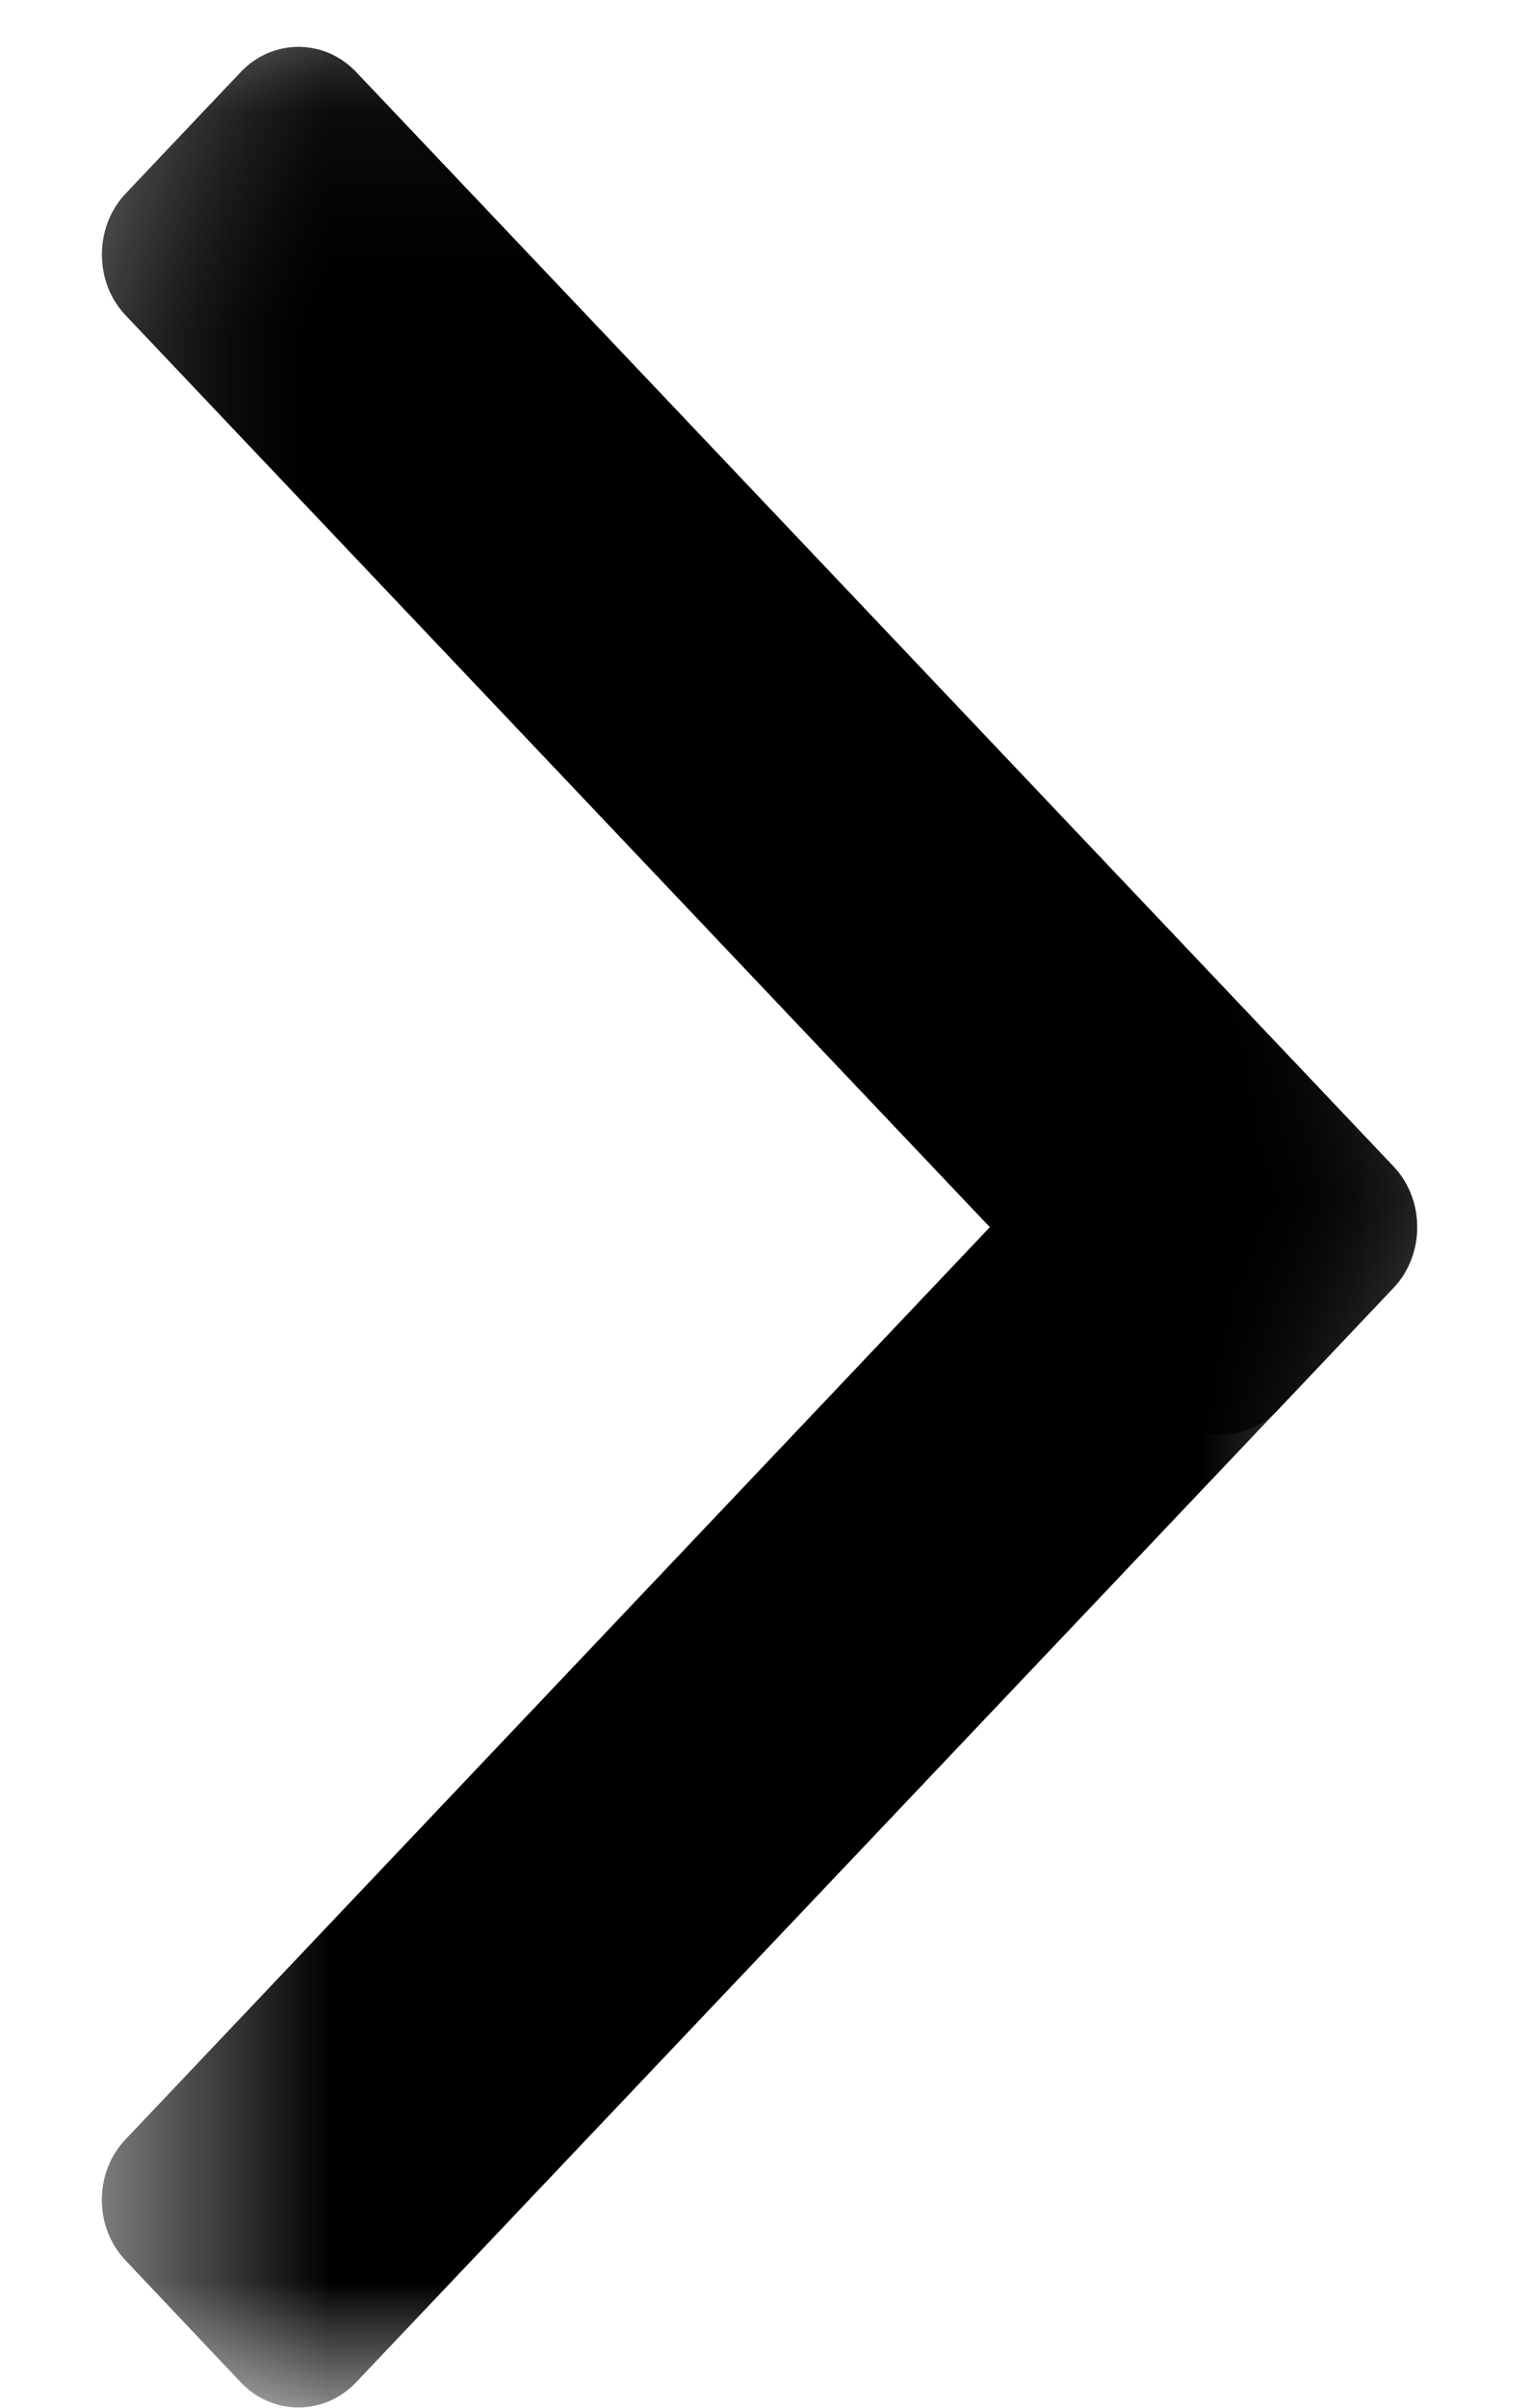
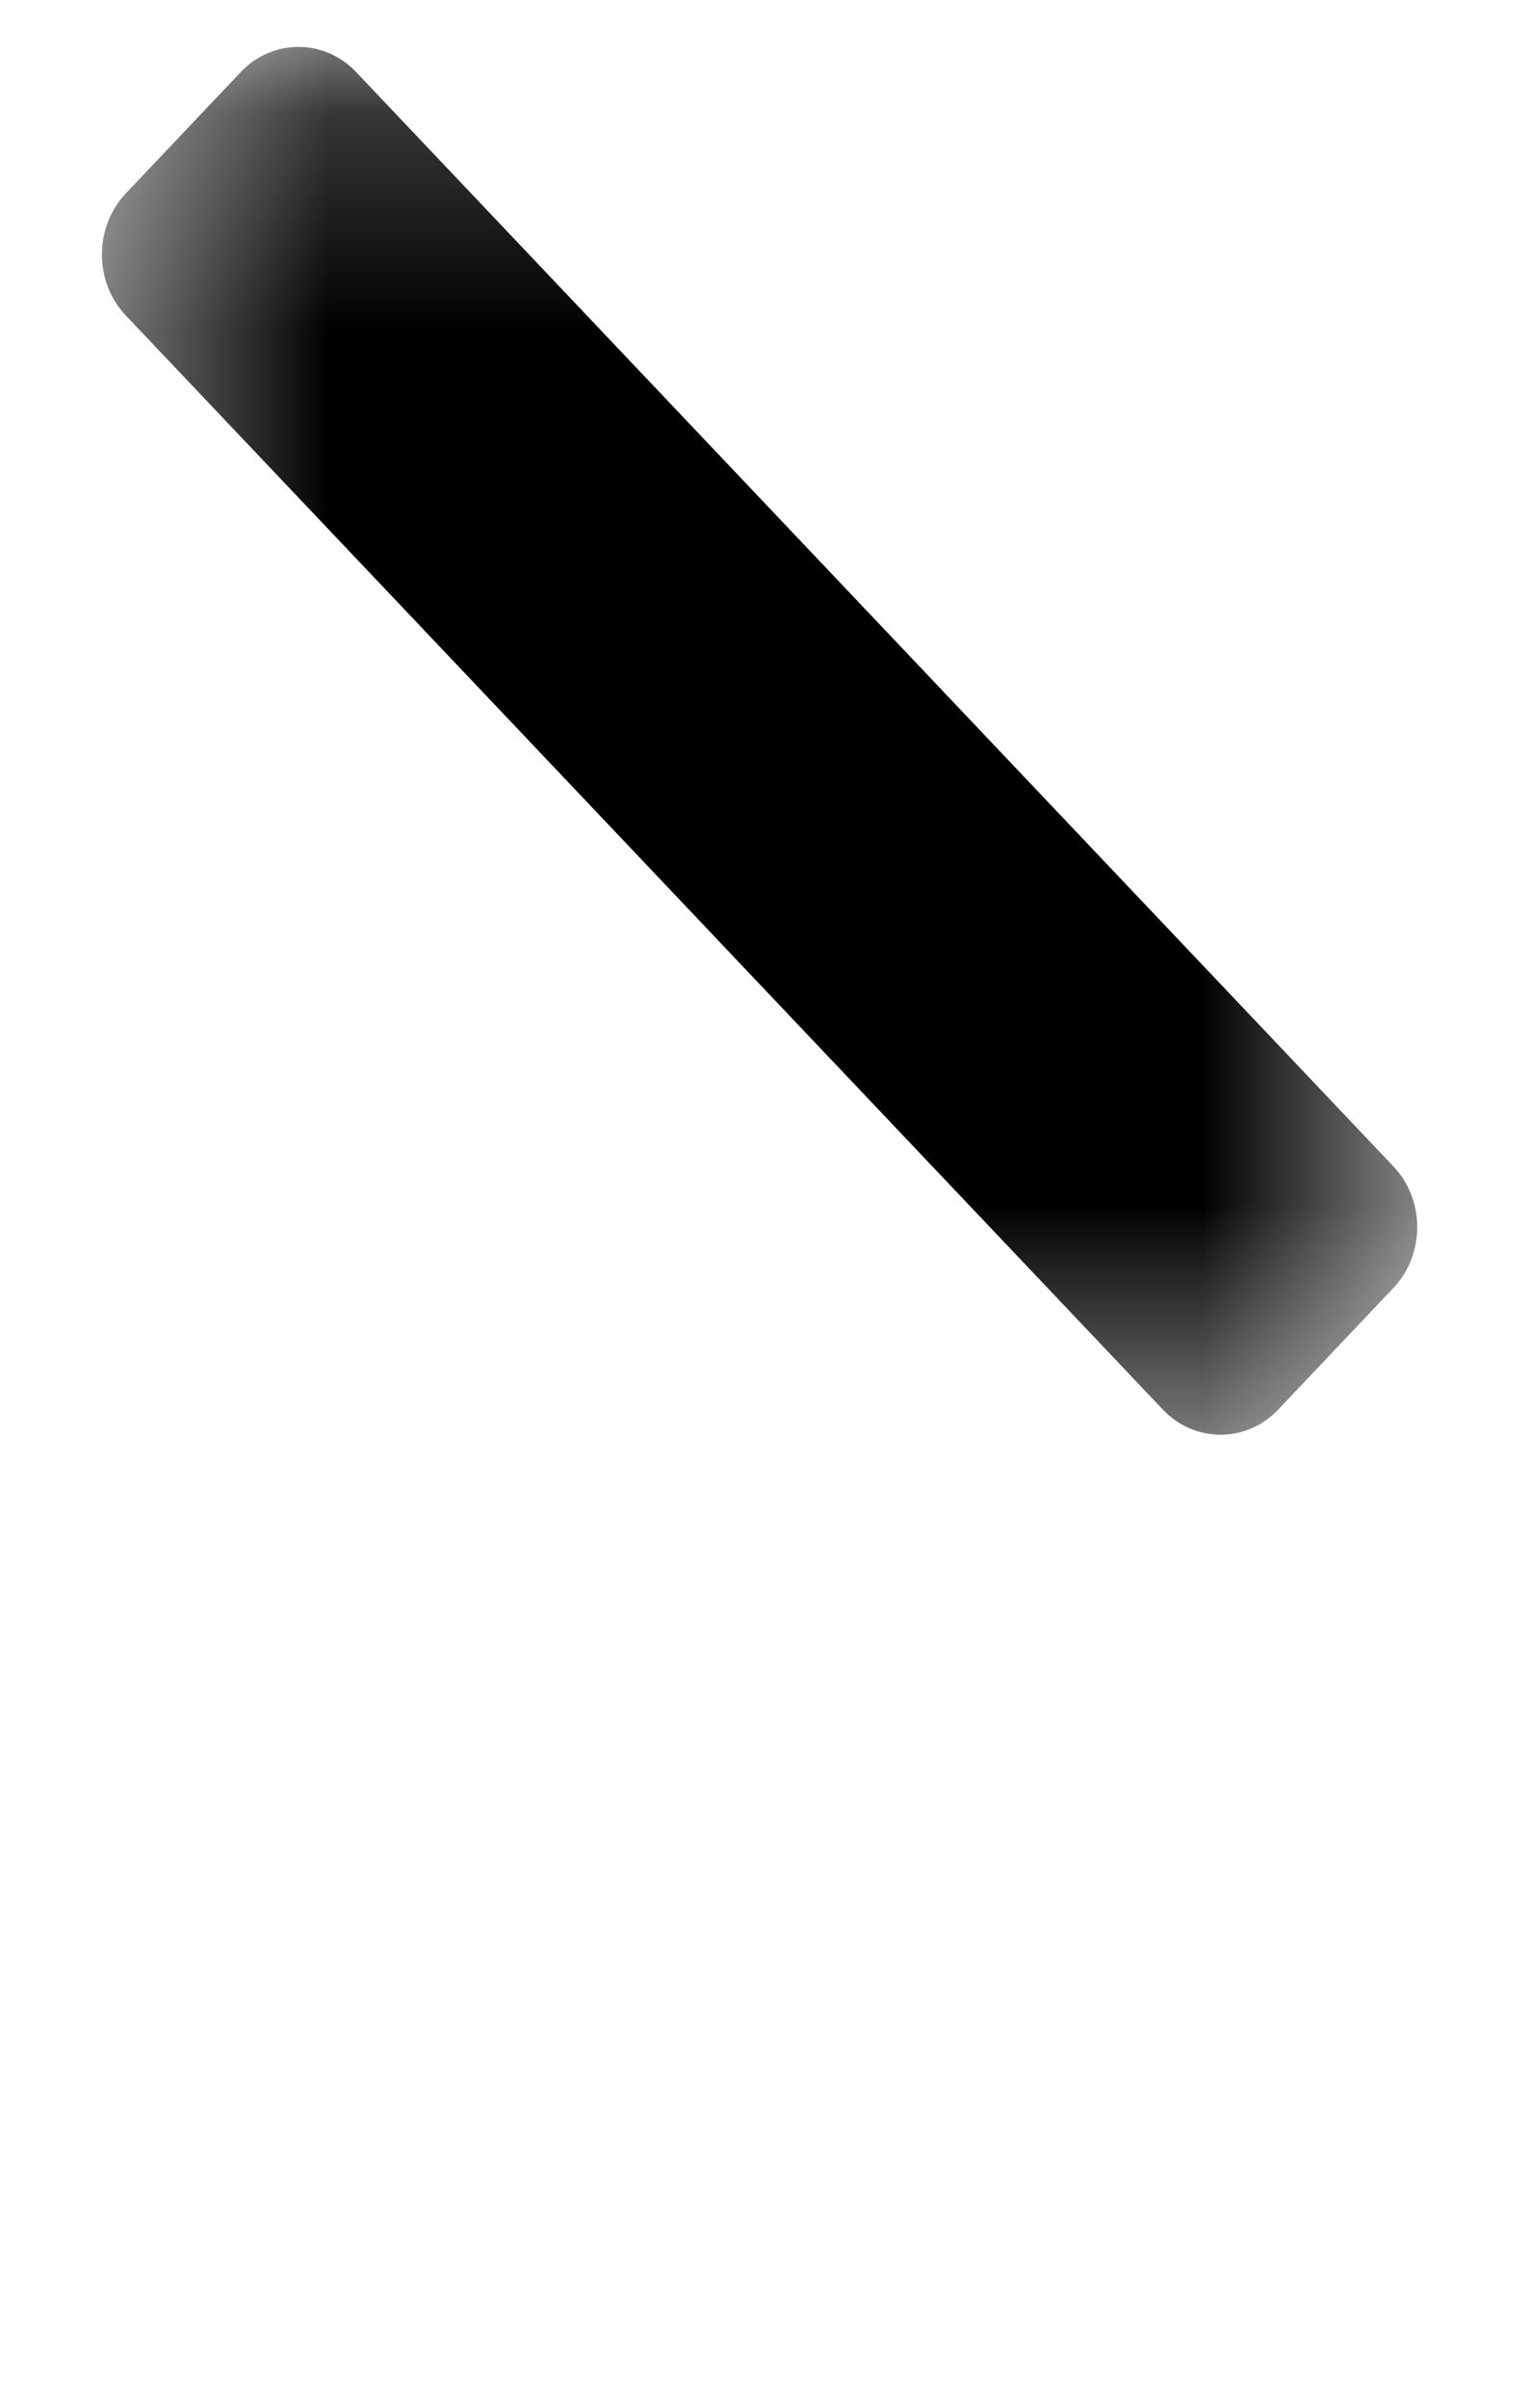
<svg xmlns="http://www.w3.org/2000/svg" xmlns:xlink="http://www.w3.org/1999/xlink" width="7px" height="11px" viewBox="0 0 7 11" version="1.1">
  <defs>
    <polygon id="path-1" points="0.466 0.214 6.48 0.214 6.48 6.555 0.466 6.555" />
-     <polygon id="path-3" points="0.466 0.731 6.479 0.731 6.479 7.07 0.466 7.07" />
    <polygon id="path-5" points="0.466 0.214 6.48 0.214 6.48 6.555 0.466 6.555" />
  </defs>
  <g id="Page-1" stroke="none" stroke-width="1" fill="none" fill-rule="evenodd">
    <g id="Desktop-HD-Copy-2" transform="translate(-219, -166)">
      <g id="path-based" transform="translate(151, 160)">
        <g id="arrow" transform="translate(68, 6)">
          <g id="Group-5">
            <g id="Group-6">
              <mask id="mask-2" fill="white">
                <use xlink:href="#path-1" />
              </mask>
              <g id="Clip-5" />
-               <path d="M5.317,6.44 L0.574,1.44 C0.43,1.288 0.43,1.038 0.574,0.885 L1.101,0.329 C1.246,0.176 1.483,0.176 1.628,0.329 L6.371,5.329 C6.516,5.481 6.516,5.732 6.371,5.884 L5.844,6.44 C5.699,6.593 5.462,6.593 5.317,6.44" id="Fill-4" fill="#000000" mask="url(#mask-2)" />
            </g>
            <g id="Group-9" transform="translate(0, 3.928)">
              <mask id="mask-4" fill="white">
                <use xlink:href="#path-3" />
              </mask>
              <g id="Clip-8" />
              <path d="M6.371,1.956 L1.628,6.956 C1.483,7.109 1.246,7.109 1.101,6.956 L0.575,6.4 C0.429,6.247 0.429,5.997 0.575,5.845 L5.316,0.845 C5.462,0.693 5.699,0.693 5.844,0.845 L6.371,1.401 C6.515,1.553 6.515,1.804 6.371,1.956" id="Fill-7" fill="#000000" mask="url(#mask-4)" />
            </g>
          </g>
          <g id="Group-6">
            <mask id="mask-6" fill="white">
              <use xlink:href="#path-5" />
            </mask>
            <g id="Clip-5" />
            <path d="M5.317,6.44 L0.574,1.44 C0.43,1.288 0.43,1.038 0.574,0.885 L1.101,0.329 C1.246,0.176 1.483,0.176 1.628,0.329 L6.371,5.329 C6.516,5.481 6.516,5.732 6.371,5.884 L5.844,6.44 C5.699,6.593 5.462,6.593 5.317,6.44" id="Fill-4" fill="#000000" mask="url(#mask-6)" />
          </g>
        </g>
      </g>
    </g>
  </g>
</svg>